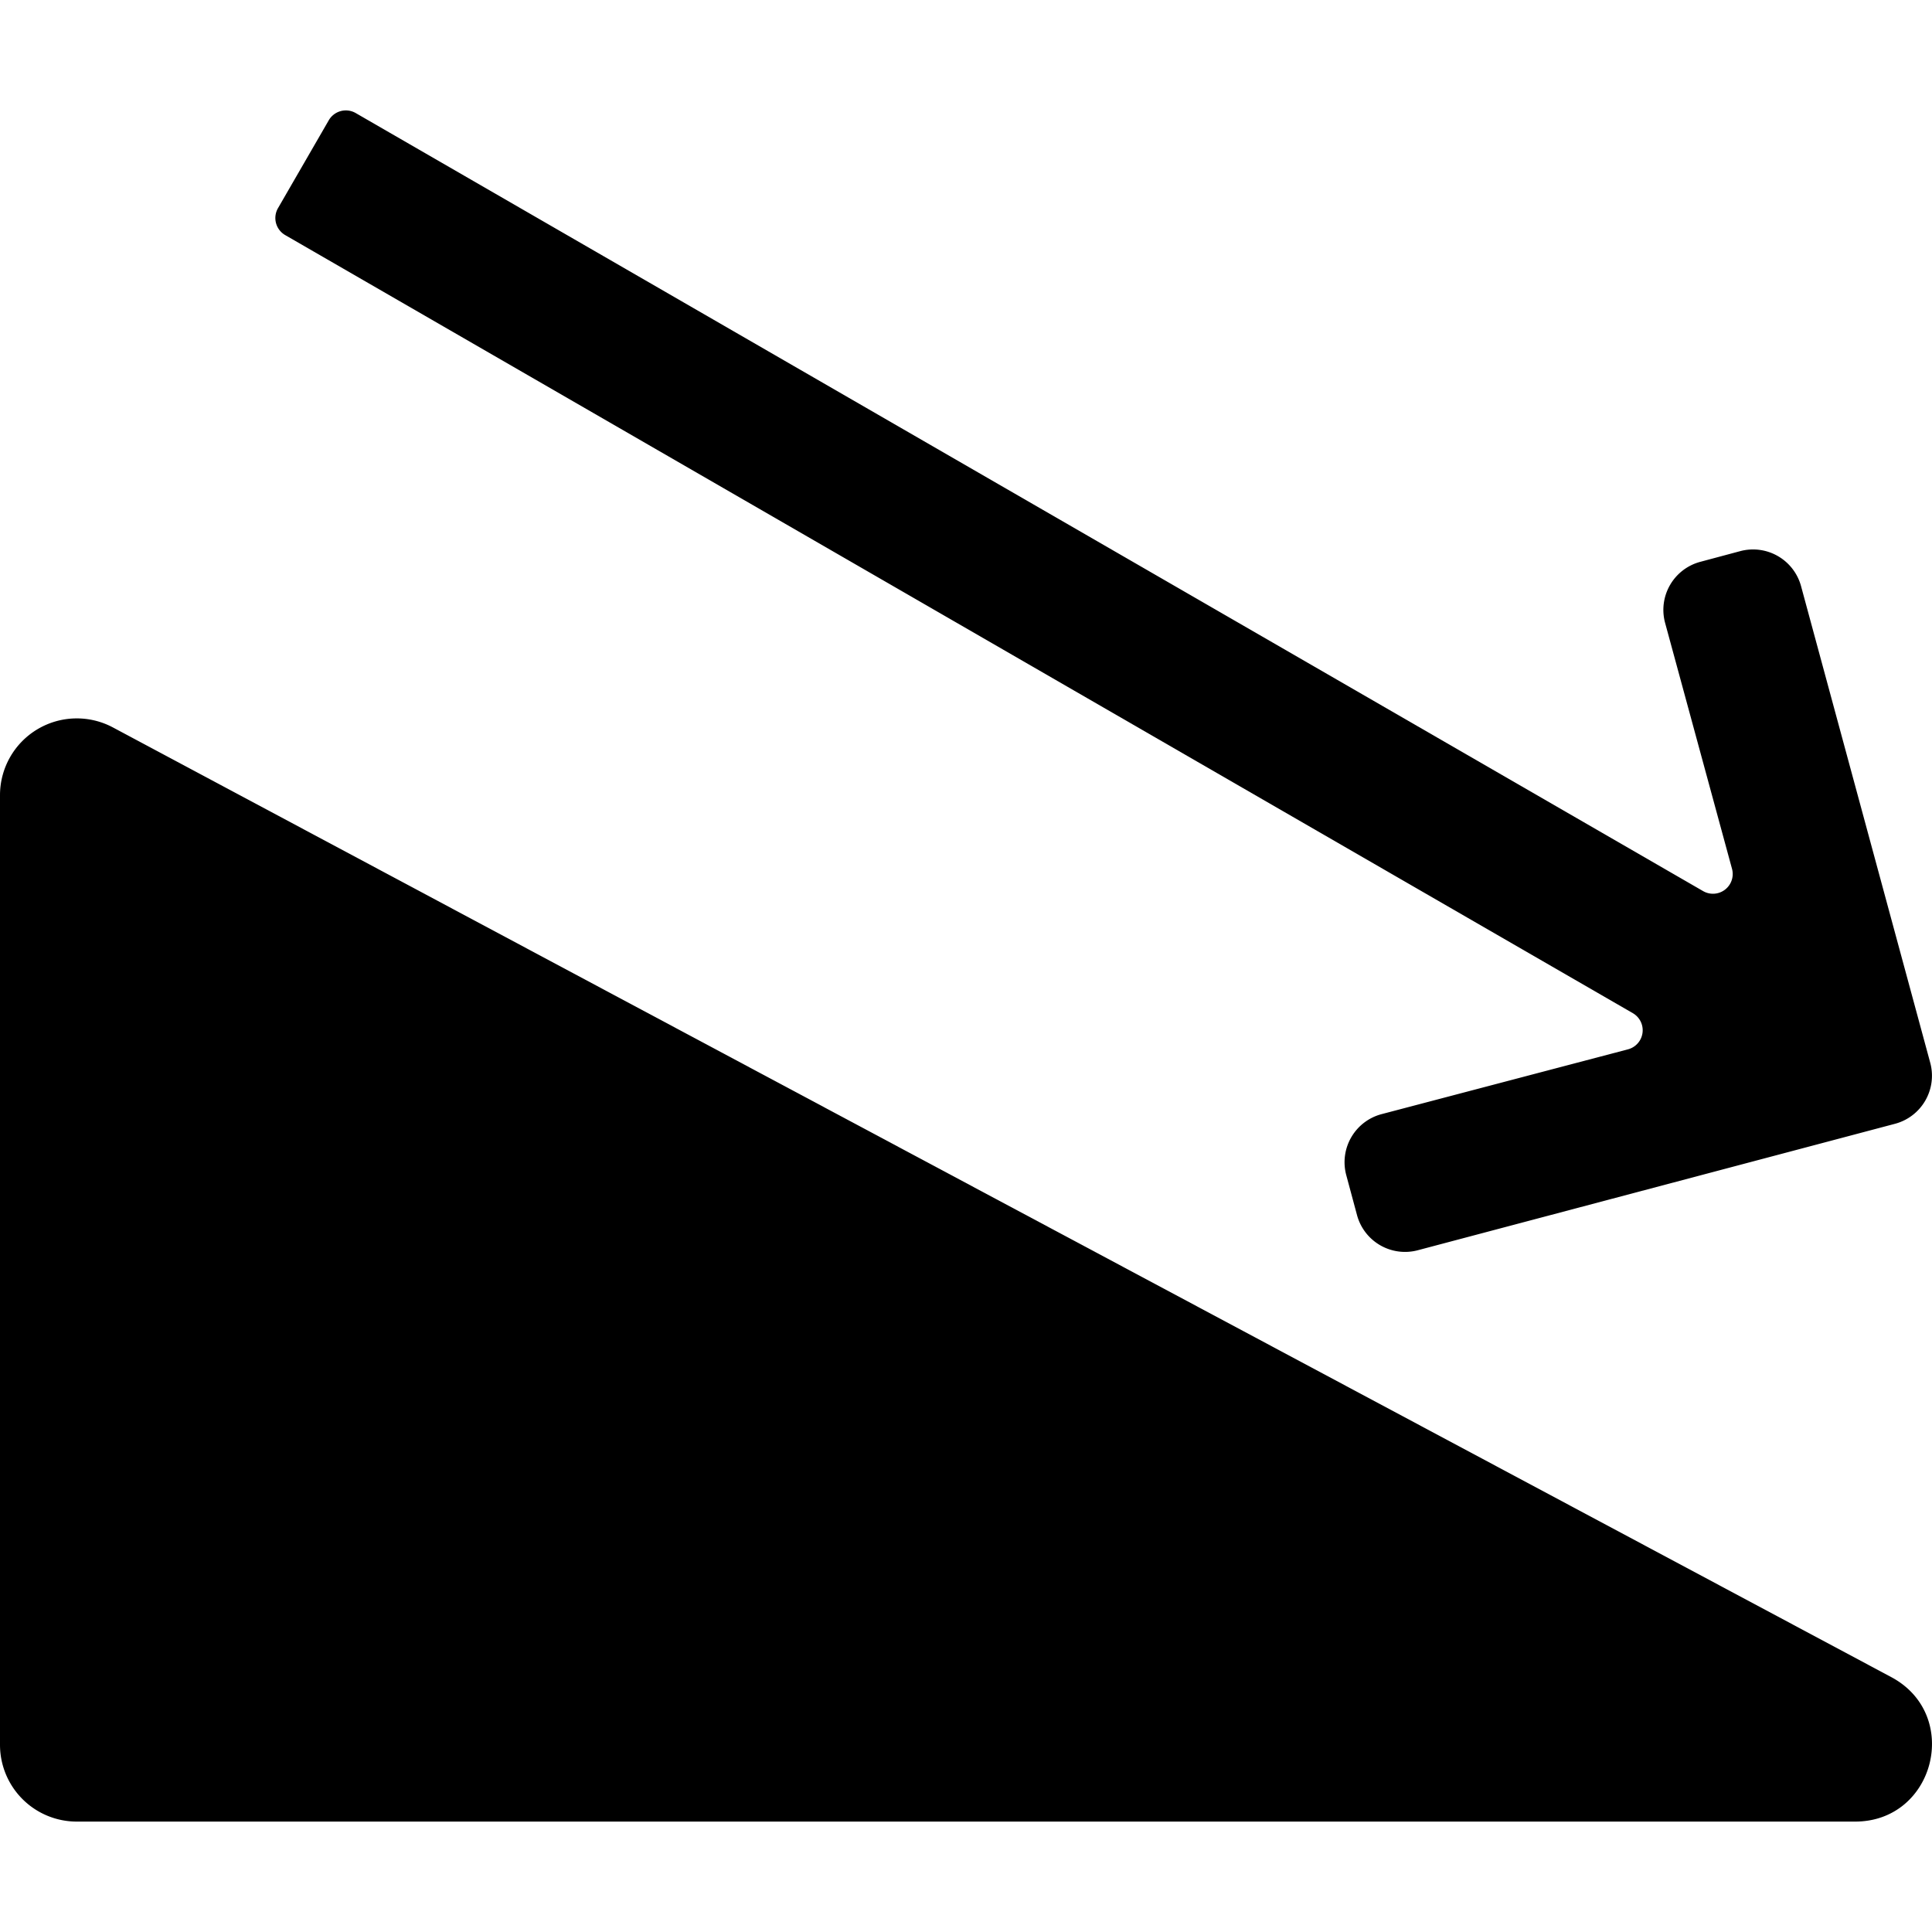
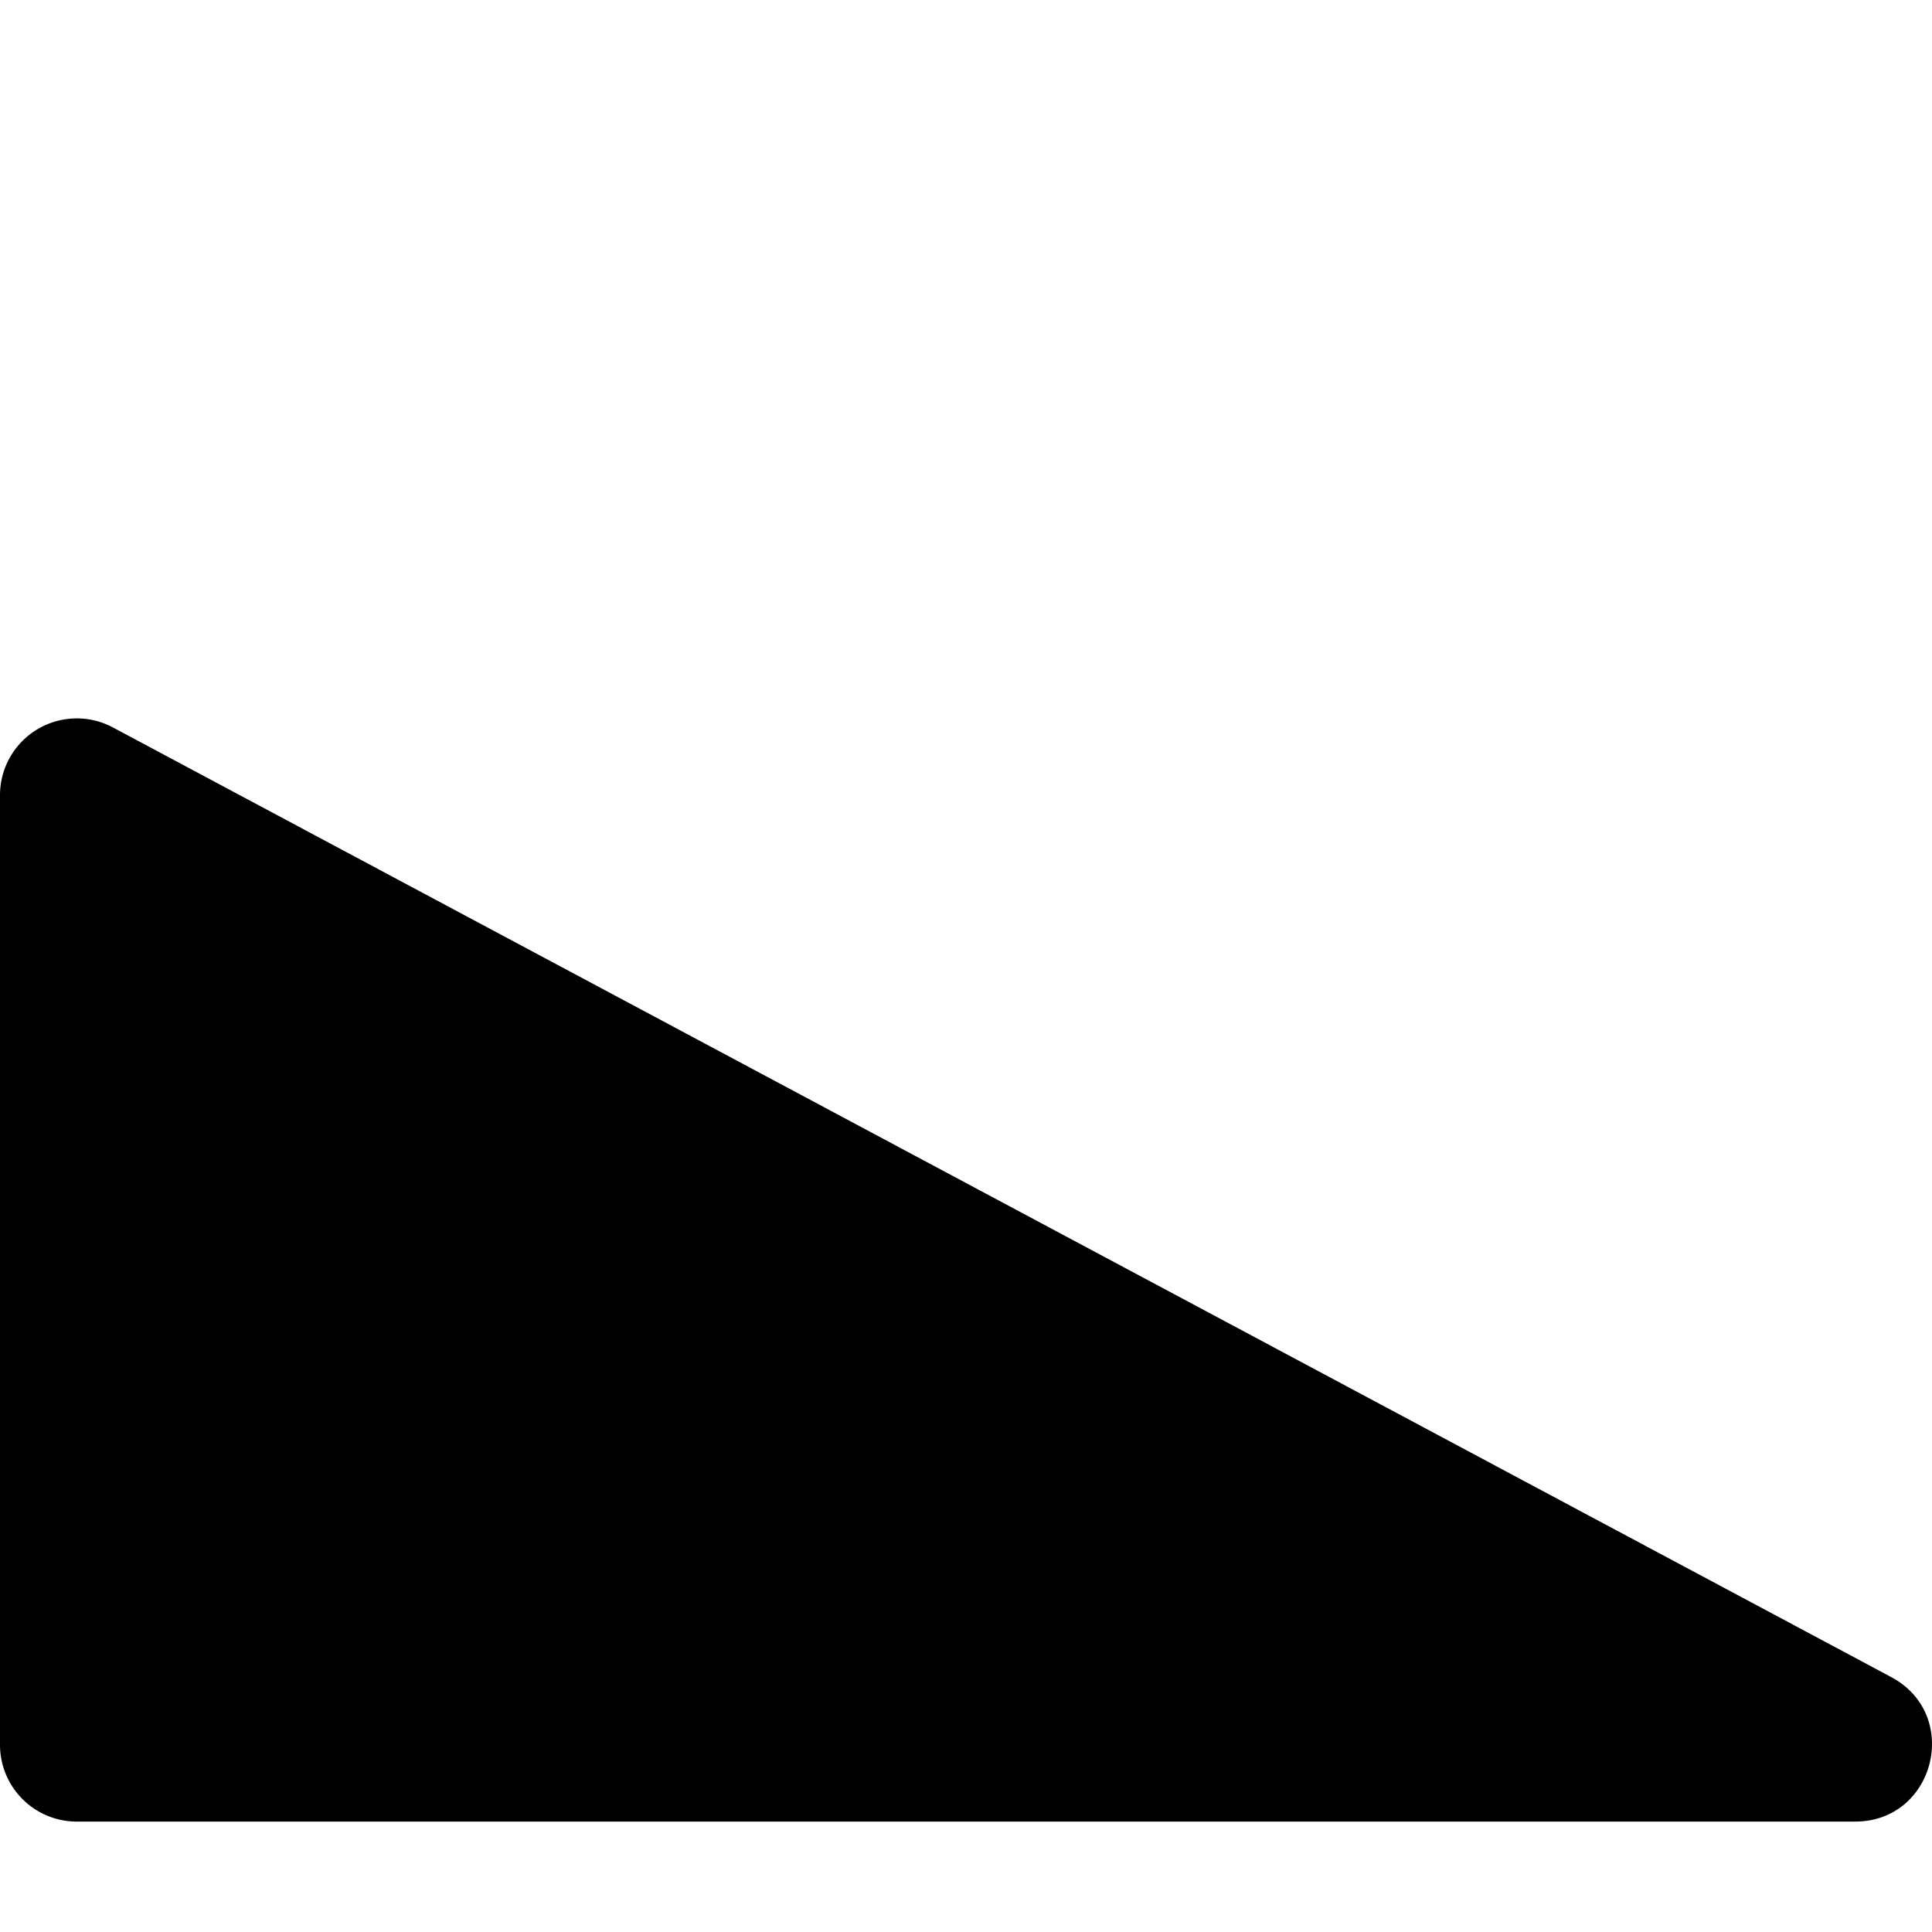
<svg xmlns="http://www.w3.org/2000/svg" viewBox="0 0 512 512">
-   <path d="M75.56,62.29,432.7,268.49a5.23,5.23,0,0,1-1.25,9.59l-65.36,17.19a13.18,13.18,0,0,0-9.32,16.14L359.62,322a13.18,13.18,0,0,0,16.14,9.32l126.46-33.51a13.18,13.18,0,0,0,9.32-16.14L477.31,155.38a13.18,13.18,0,0,0-16.14-9.32l-10.61,2.84A13.18,13.18,0,0,0,441.25,165L459,230.24a5.23,5.23,0,0,1-7.66,5.91L94.23,29.94a5.23,5.23,0,0,0-7.14,2h0L73.65,55.2A5.23,5.23,0,0,0,75.56,62.29Z" fill="currentColor" />
  <path d="M491.62,482.74H20.35A20.35,20.35,0,0,1,0,462.39H0V210.72a20.35,20.35,0,0,1,29.93-17.94L501.2,444.45C519.88,454.43,512.8,482.74,491.62,482.74Z" fill="currentColor" />
</svg>